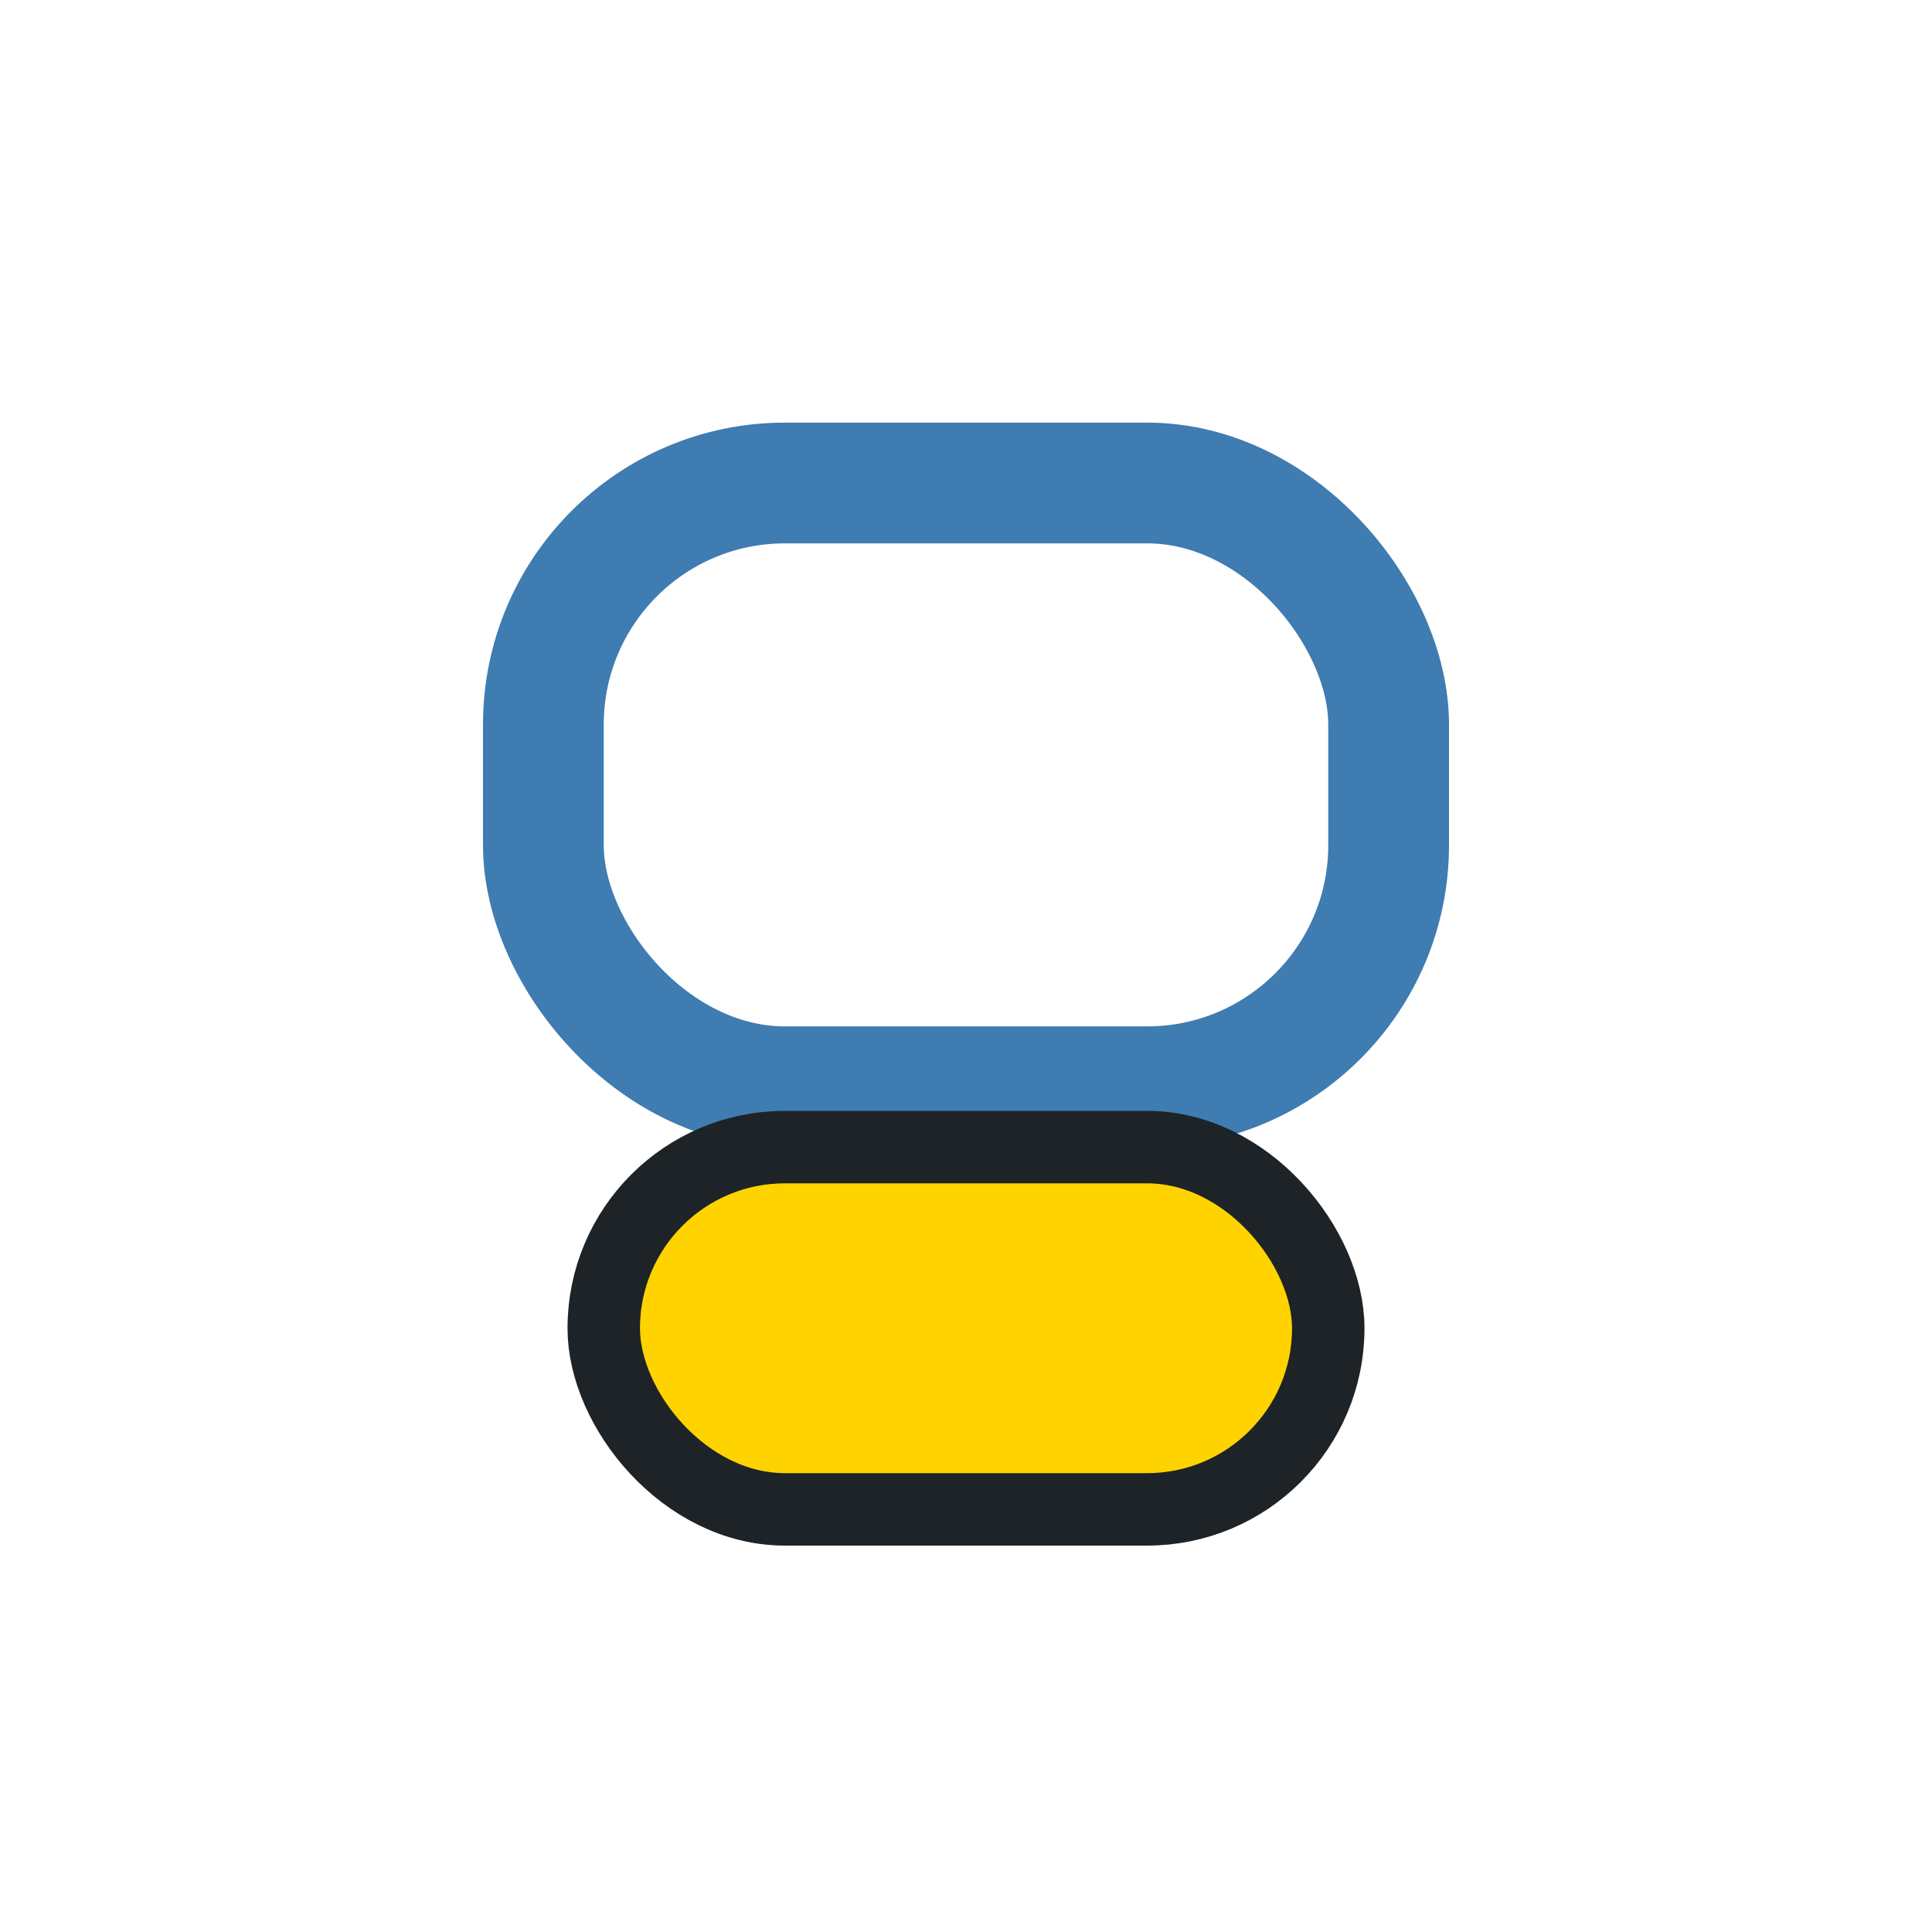
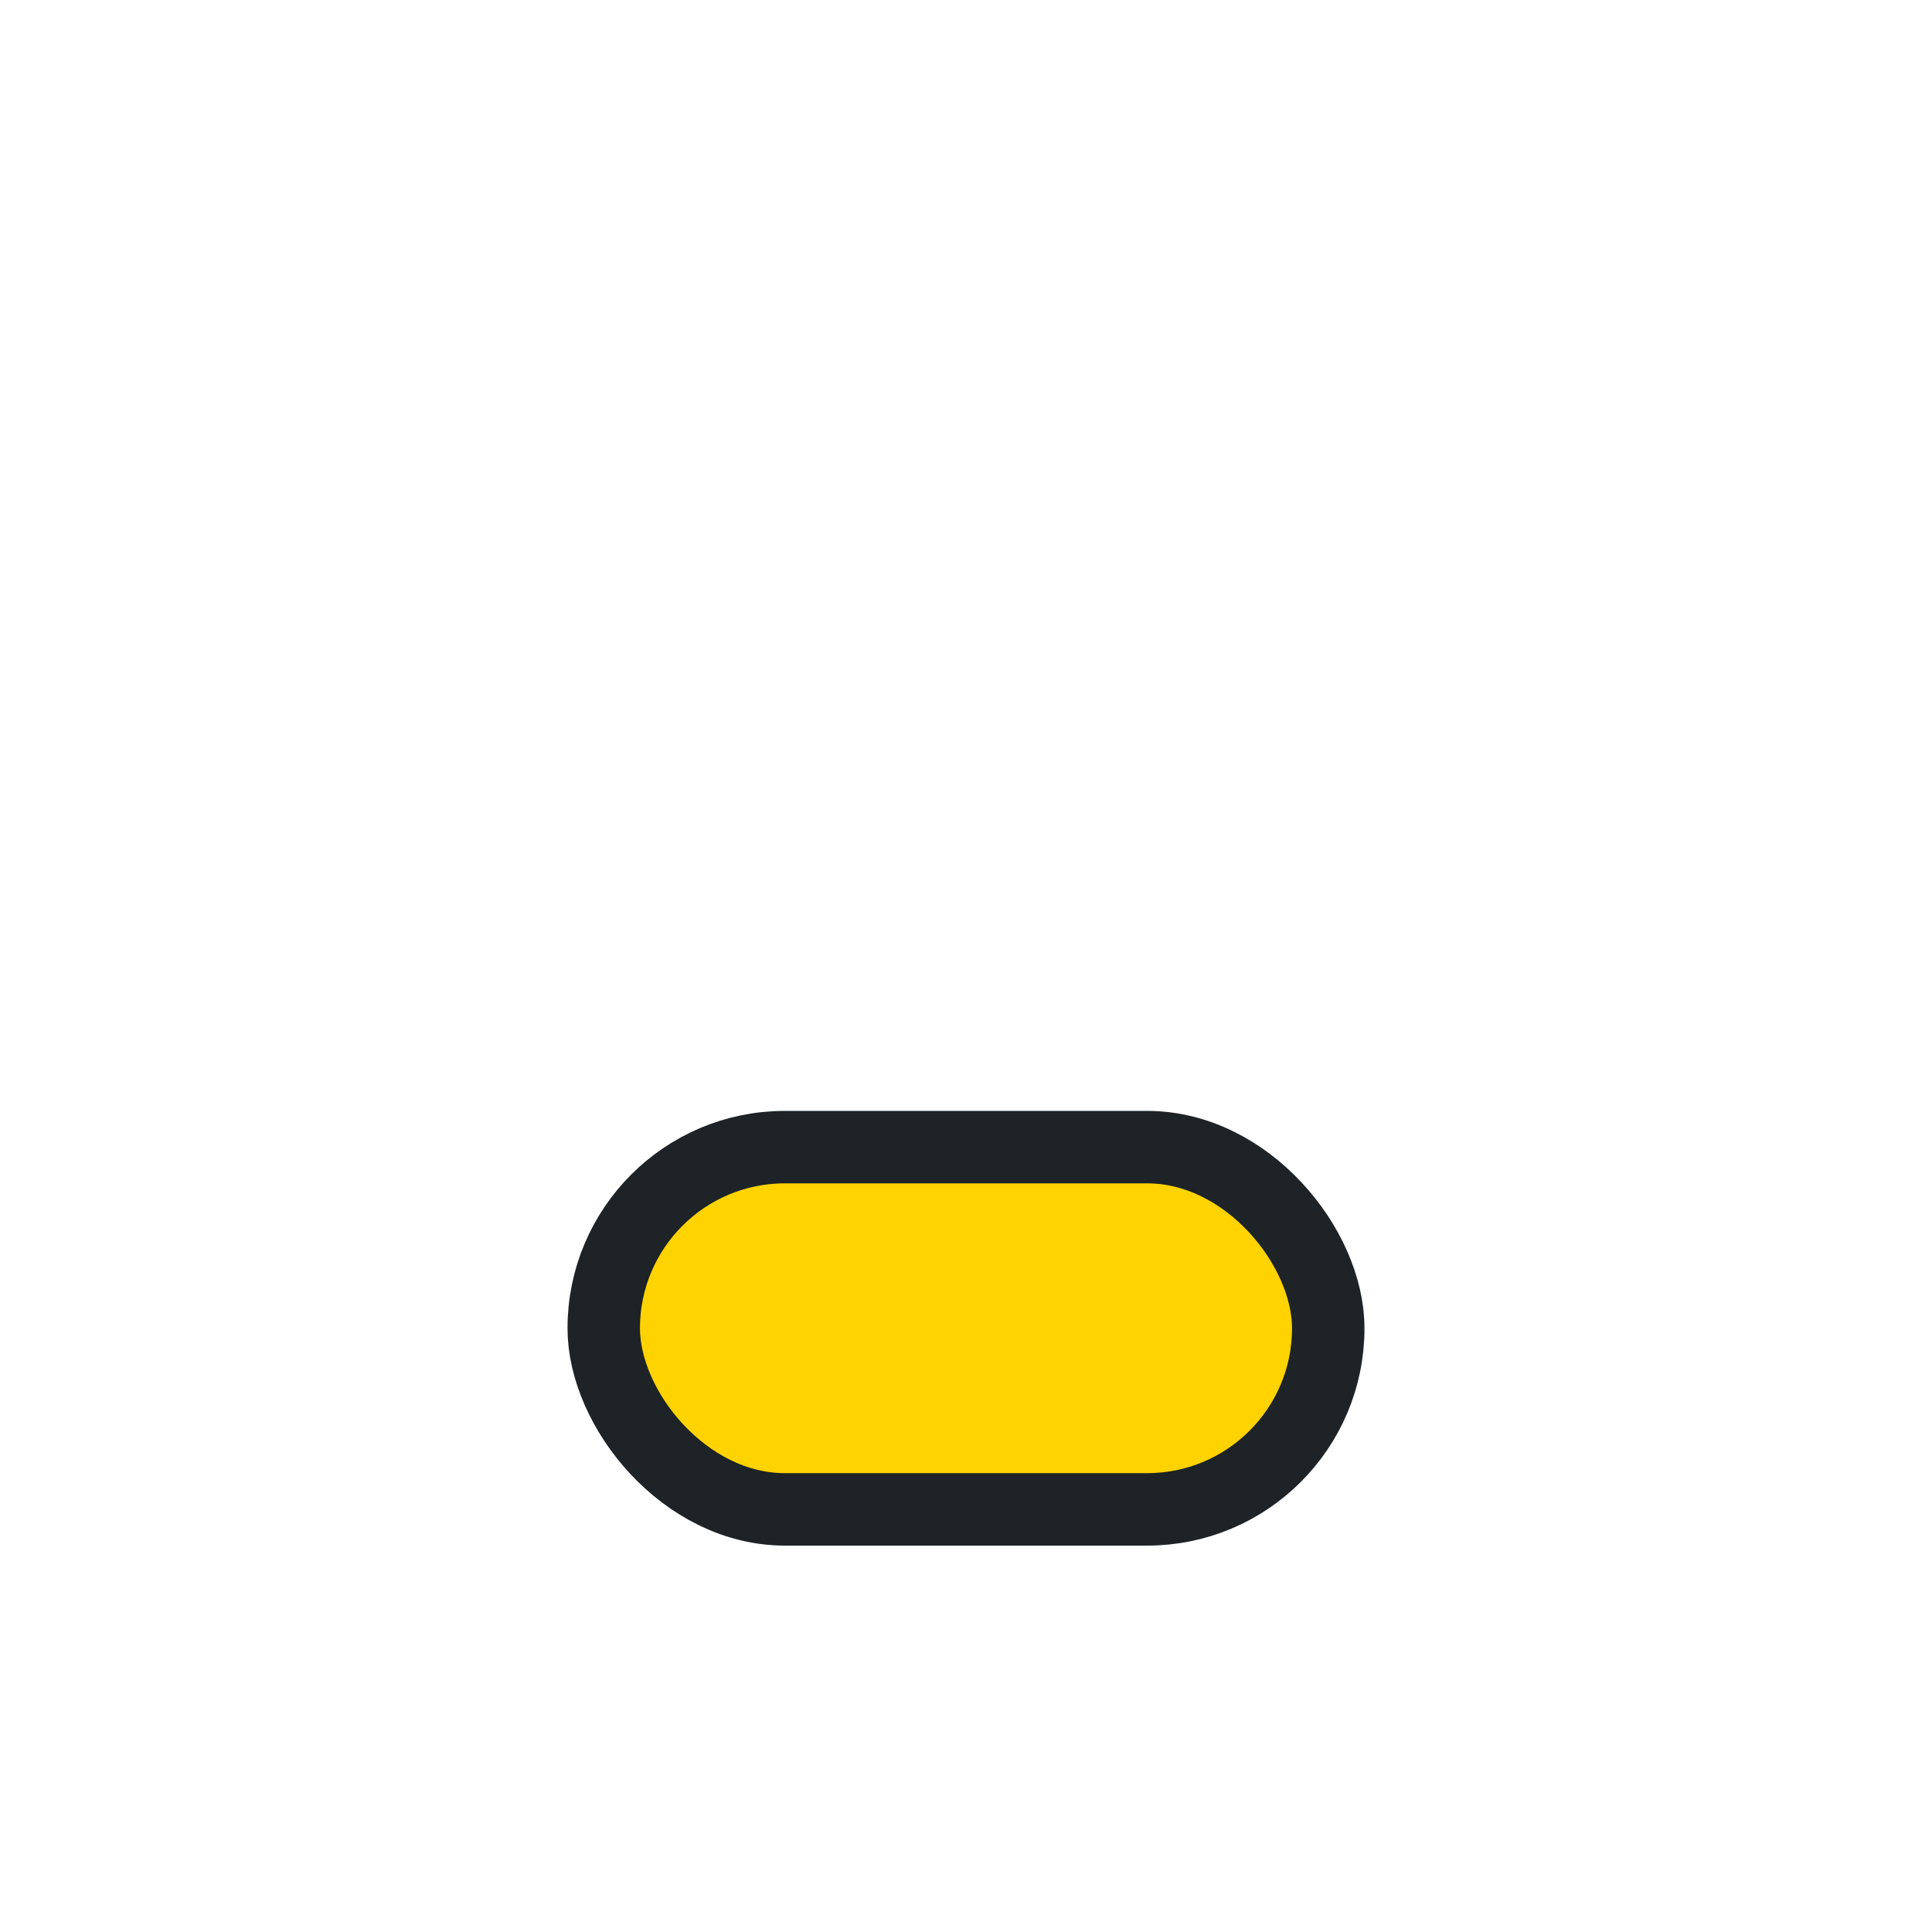
<svg xmlns="http://www.w3.org/2000/svg" width="32" height="32" viewBox="0 0 32 32">
-   <rect x="9" y="8" width="14" height="10" rx="4" fill="none" stroke="#3E7CB1" stroke-width="2" />
  <rect x="10" y="19" width="12" height="6" rx="3" fill="#FFD300" stroke="#1D2327" stroke-width="1.2" />
</svg>